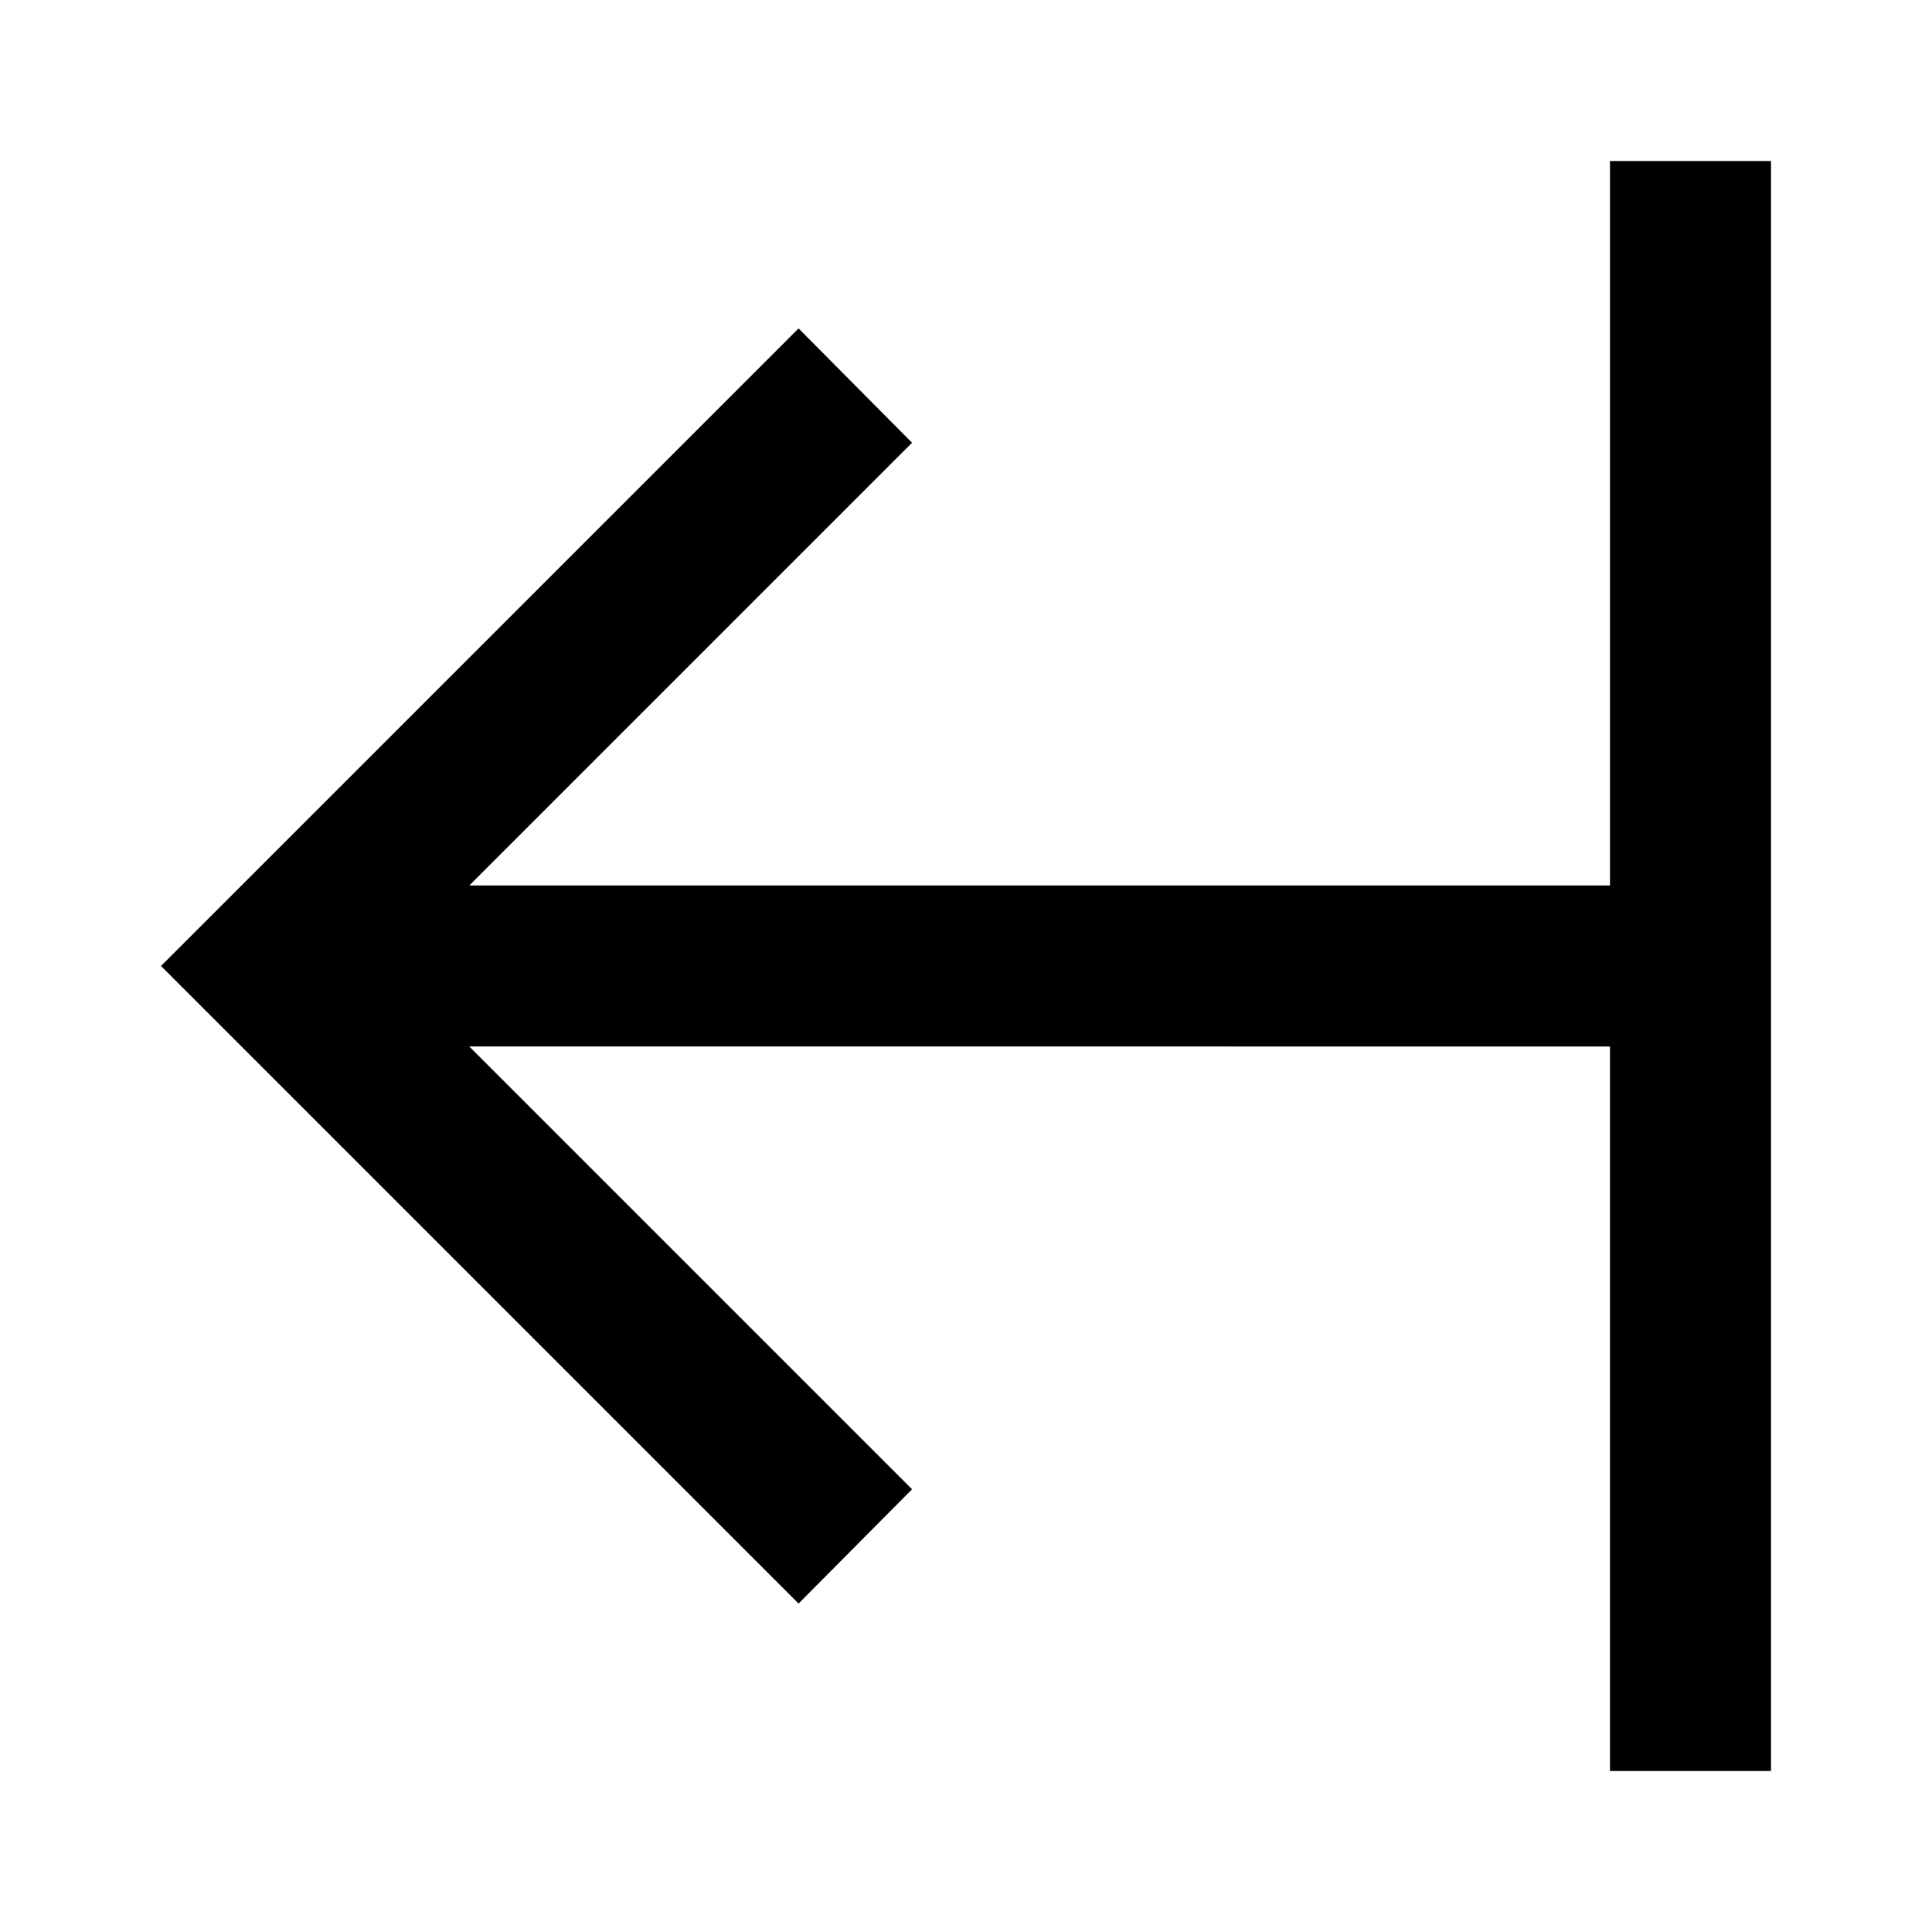
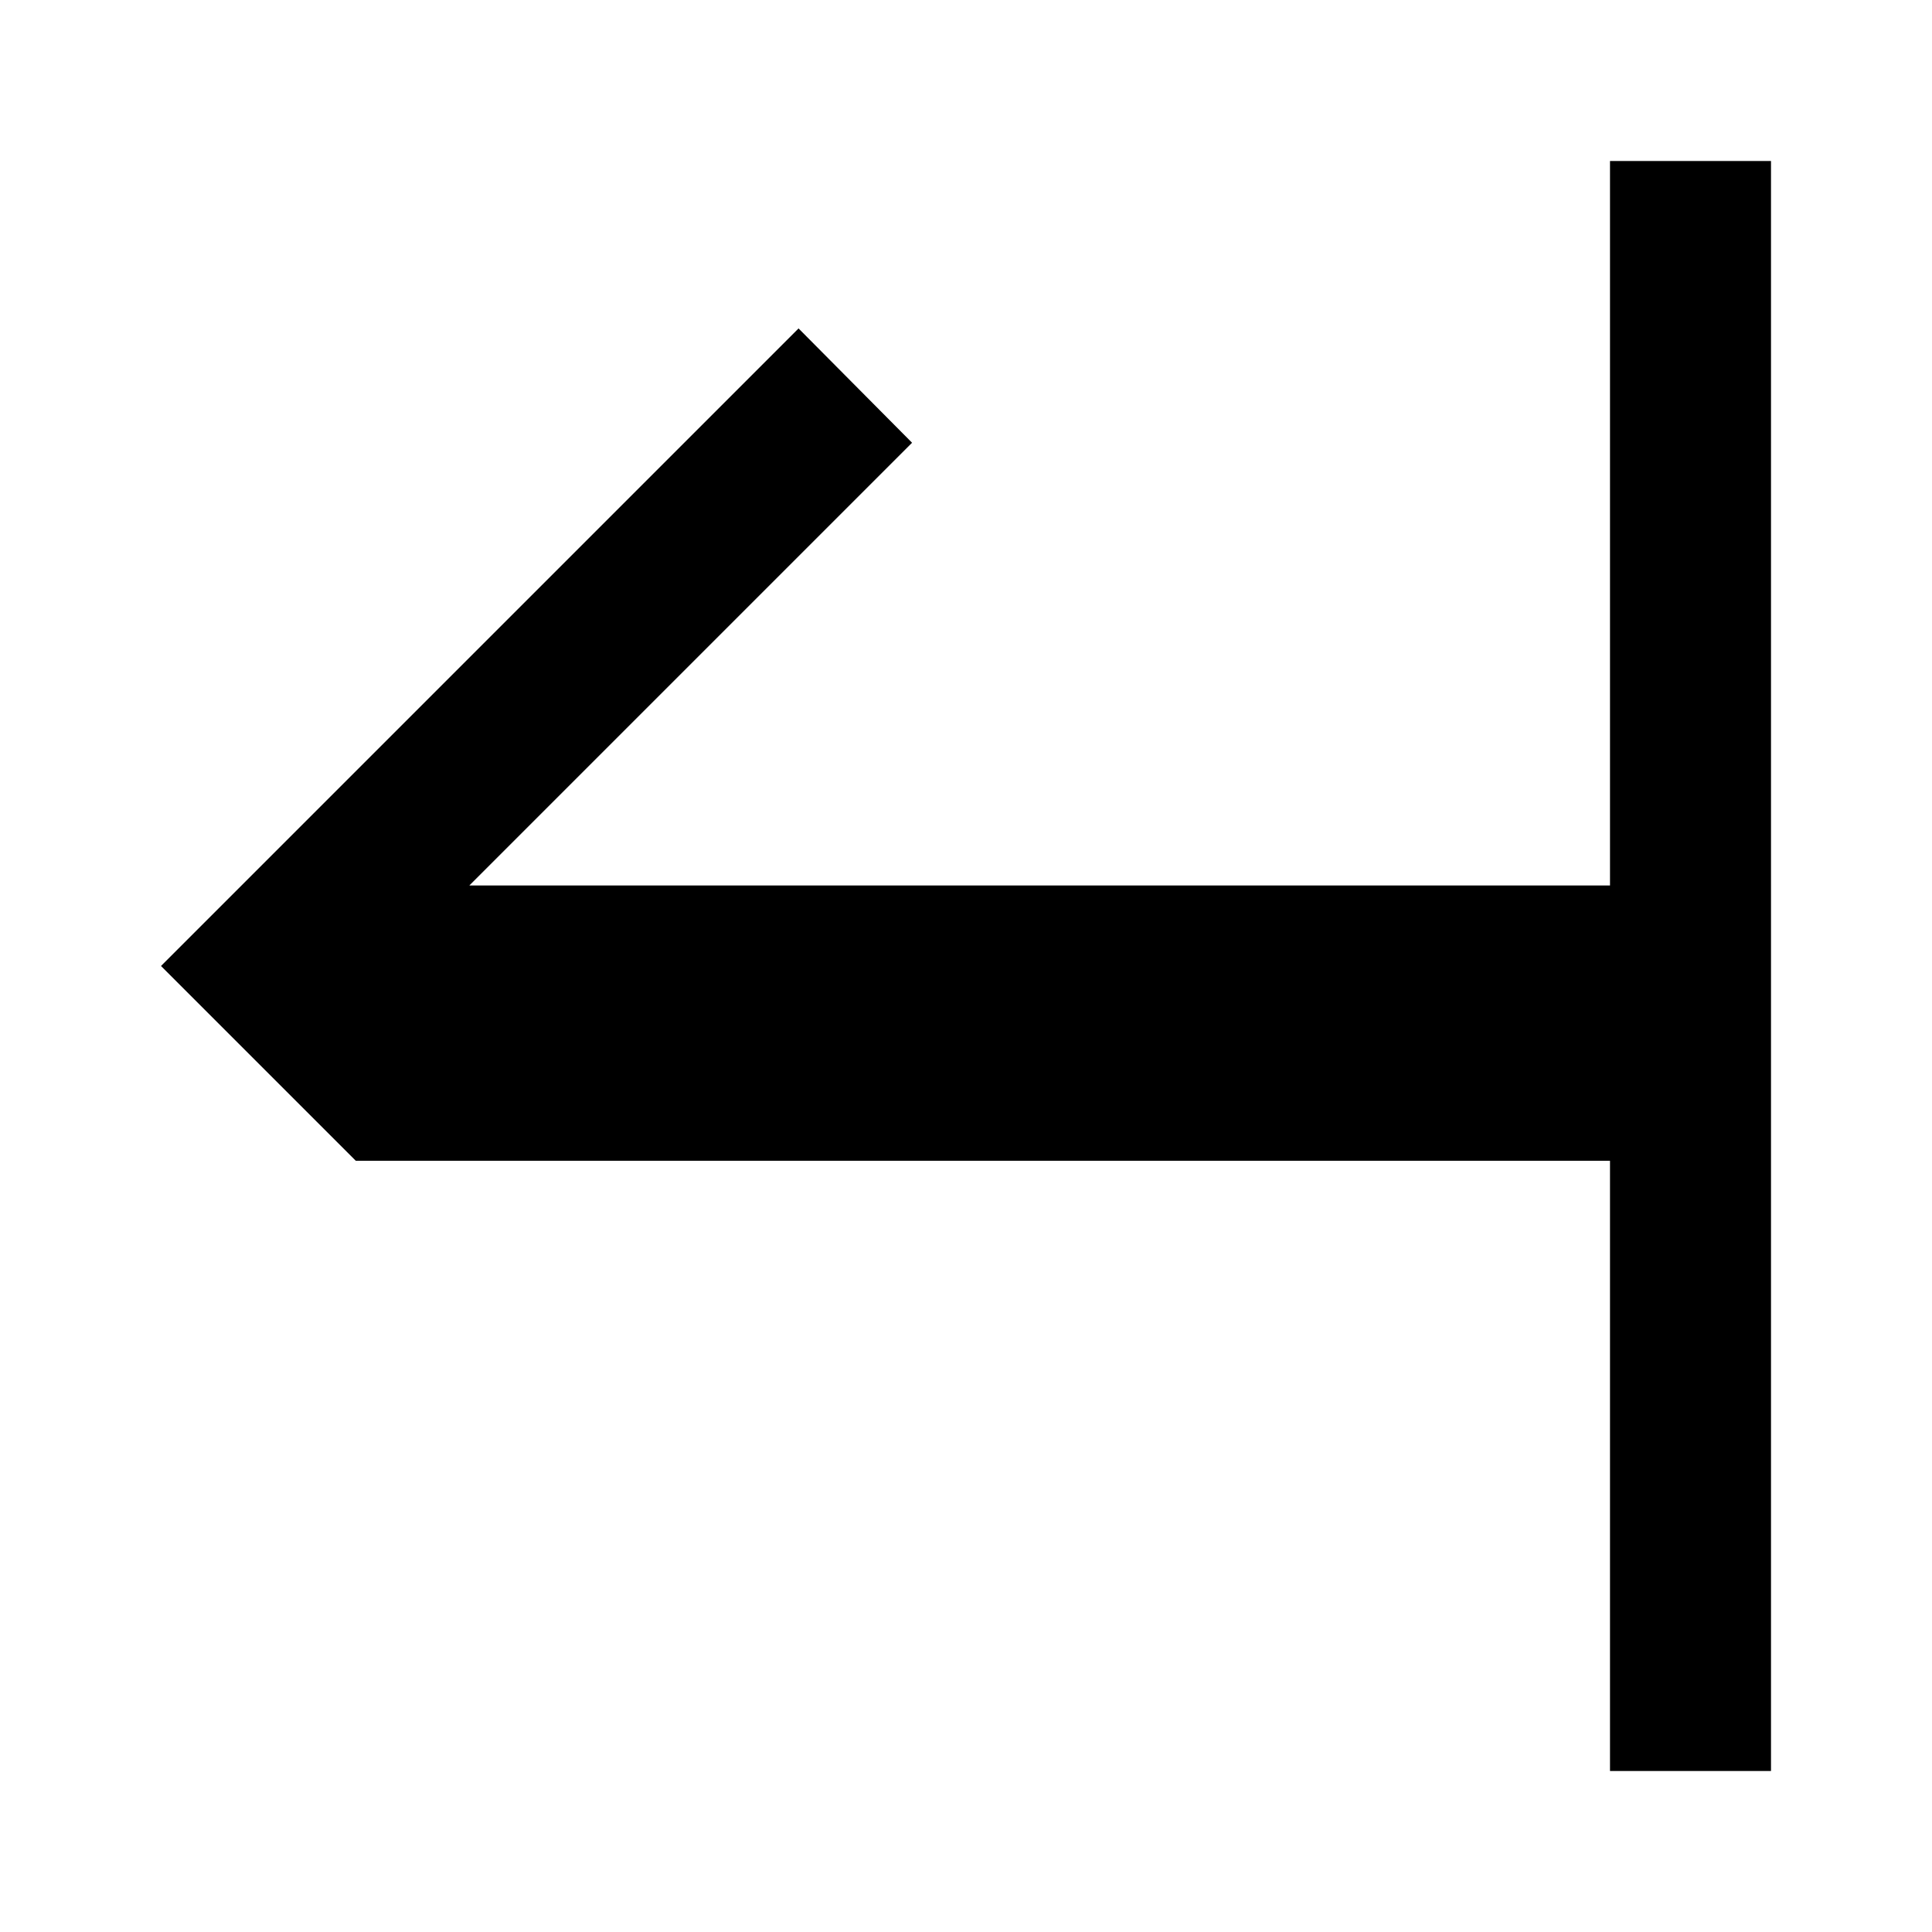
<svg xmlns="http://www.w3.org/2000/svg" width="800" height="800" viewBox="0 0 24 24">
-   <path fill="currentColor" d="M20 22h2V2h-2v9H5.83l5.5-5.5l-1.41-1.42L2 12l7.92 7.92l1.41-1.42l-5.5-5.5H20z" />
+   <path fill="currentColor" d="M20 22h2V2h-2v9H5.83l5.5-5.5l-1.41-1.42L2 12l7.92 7.92l-5.5-5.5H20z" />
</svg>